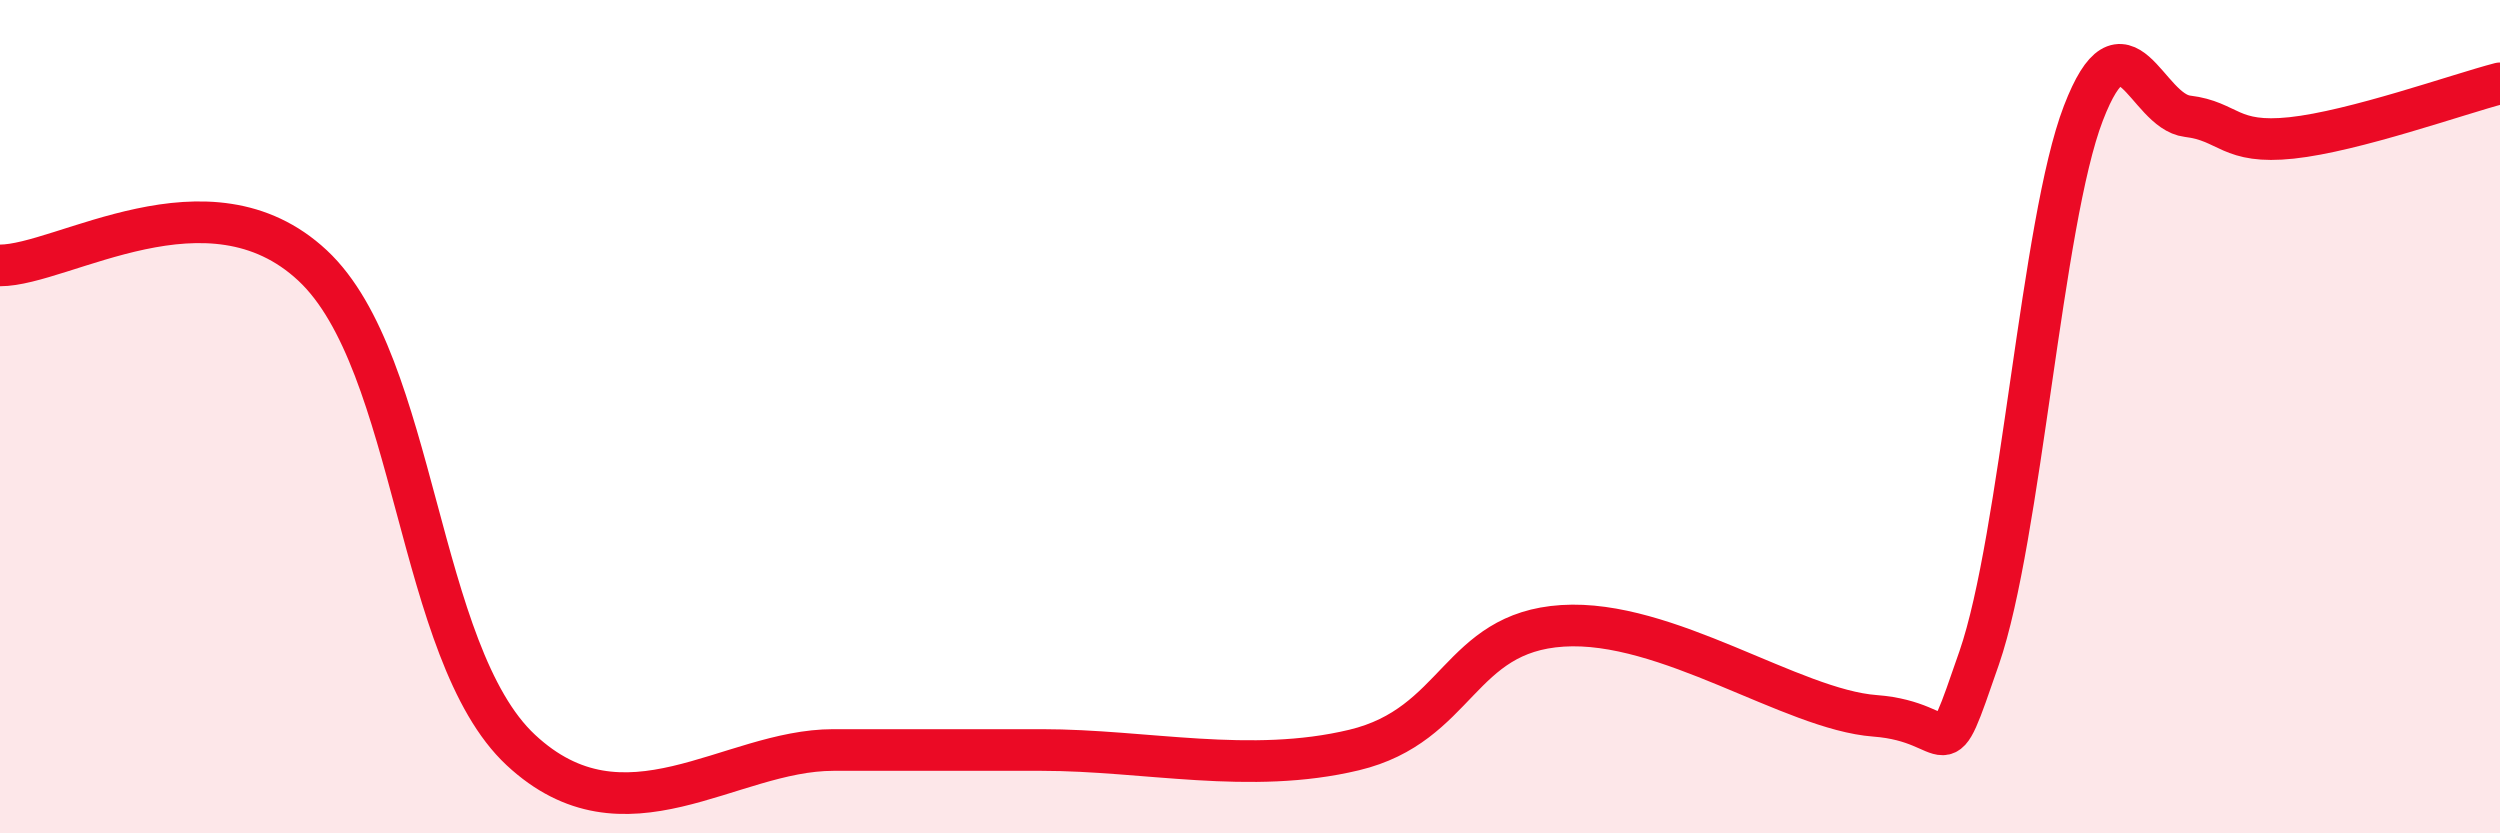
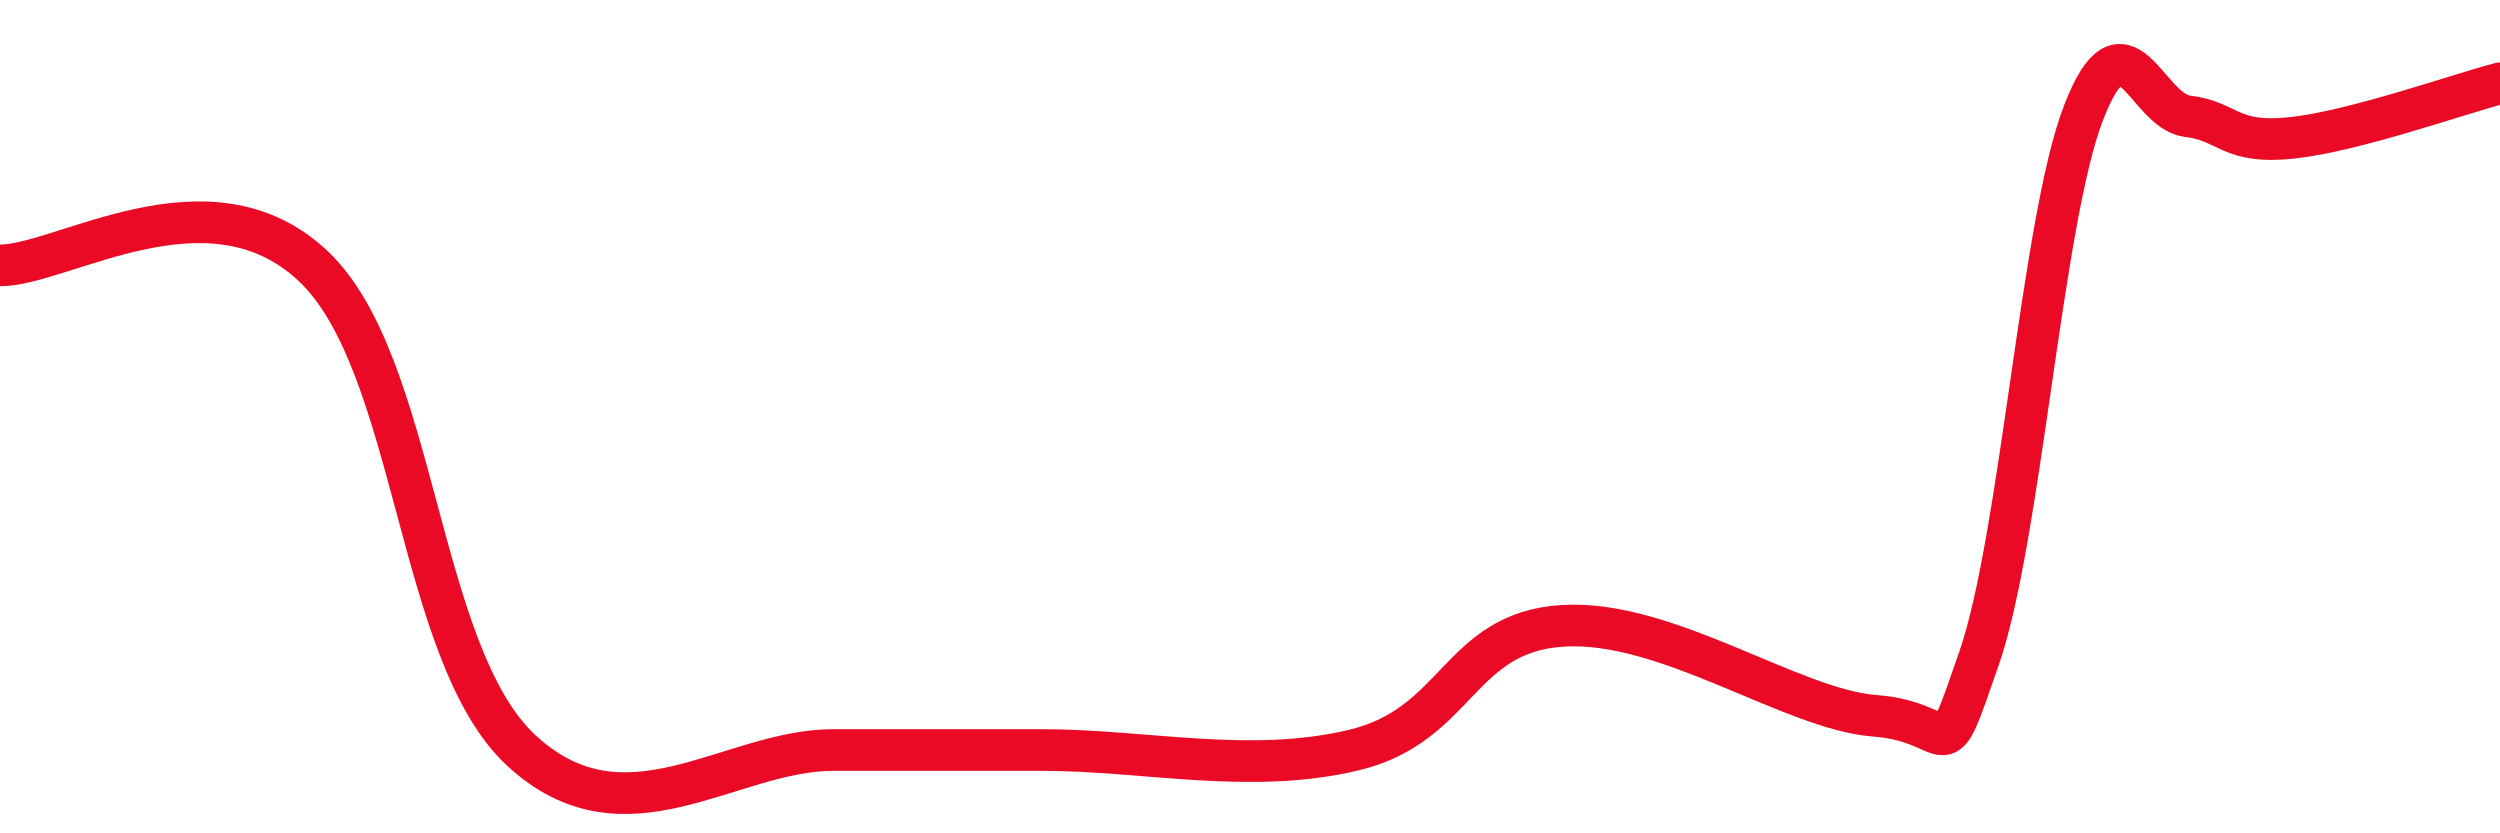
<svg xmlns="http://www.w3.org/2000/svg" width="60" height="20" viewBox="0 0 60 20">
-   <path d="M 0,6.37 C 1.5,6.37 5,4.04 7.5,6.37 C 10,8.7 10,15.67 12.5,18 C 15,20.33 17.5,18 20,18 C 22.5,18 22.5,18 25,18 C 27.5,18 30,18.6 32.5,18 C 35,17.4 35,15.18 37.5,15.02 C 40,14.86 43,17.03 45,17.18 C 47,17.33 46.5,18.68 47.5,15.79 C 48.5,12.9 49,5.32 50,2.72 C 51,0.12 51.5,2.67 52.5,2.79 C 53.5,2.91 53.5,3.47 55,3.31 C 56.5,3.15 59,2.26 60,2L60 20L0 20Z" fill="#EB0A25" opacity="0.1" stroke-linecap="round" stroke-linejoin="round" />
  <path d="M 0,6.37 C 1.5,6.37 5,4.04 7.5,6.37 C 10,8.7 10,15.67 12.5,18 C 15,20.33 17.5,18 20,18 C 22.5,18 22.5,18 25,18 C 27.5,18 30,18.6 32.5,18 C 35,17.4 35,15.18 37.5,15.02 C 40,14.86 43,17.03 45,17.18 C 47,17.33 46.5,18.68 47.5,15.79 C 48.5,12.9 49,5.32 50,2.72 C 51,0.12 51.5,2.67 52.5,2.79 C 53.5,2.91 53.5,3.47 55,3.31 C 56.5,3.15 59,2.26 60,2" stroke="#EB0A25" stroke-width="1" fill="none" stroke-linecap="round" stroke-linejoin="round" />
</svg>